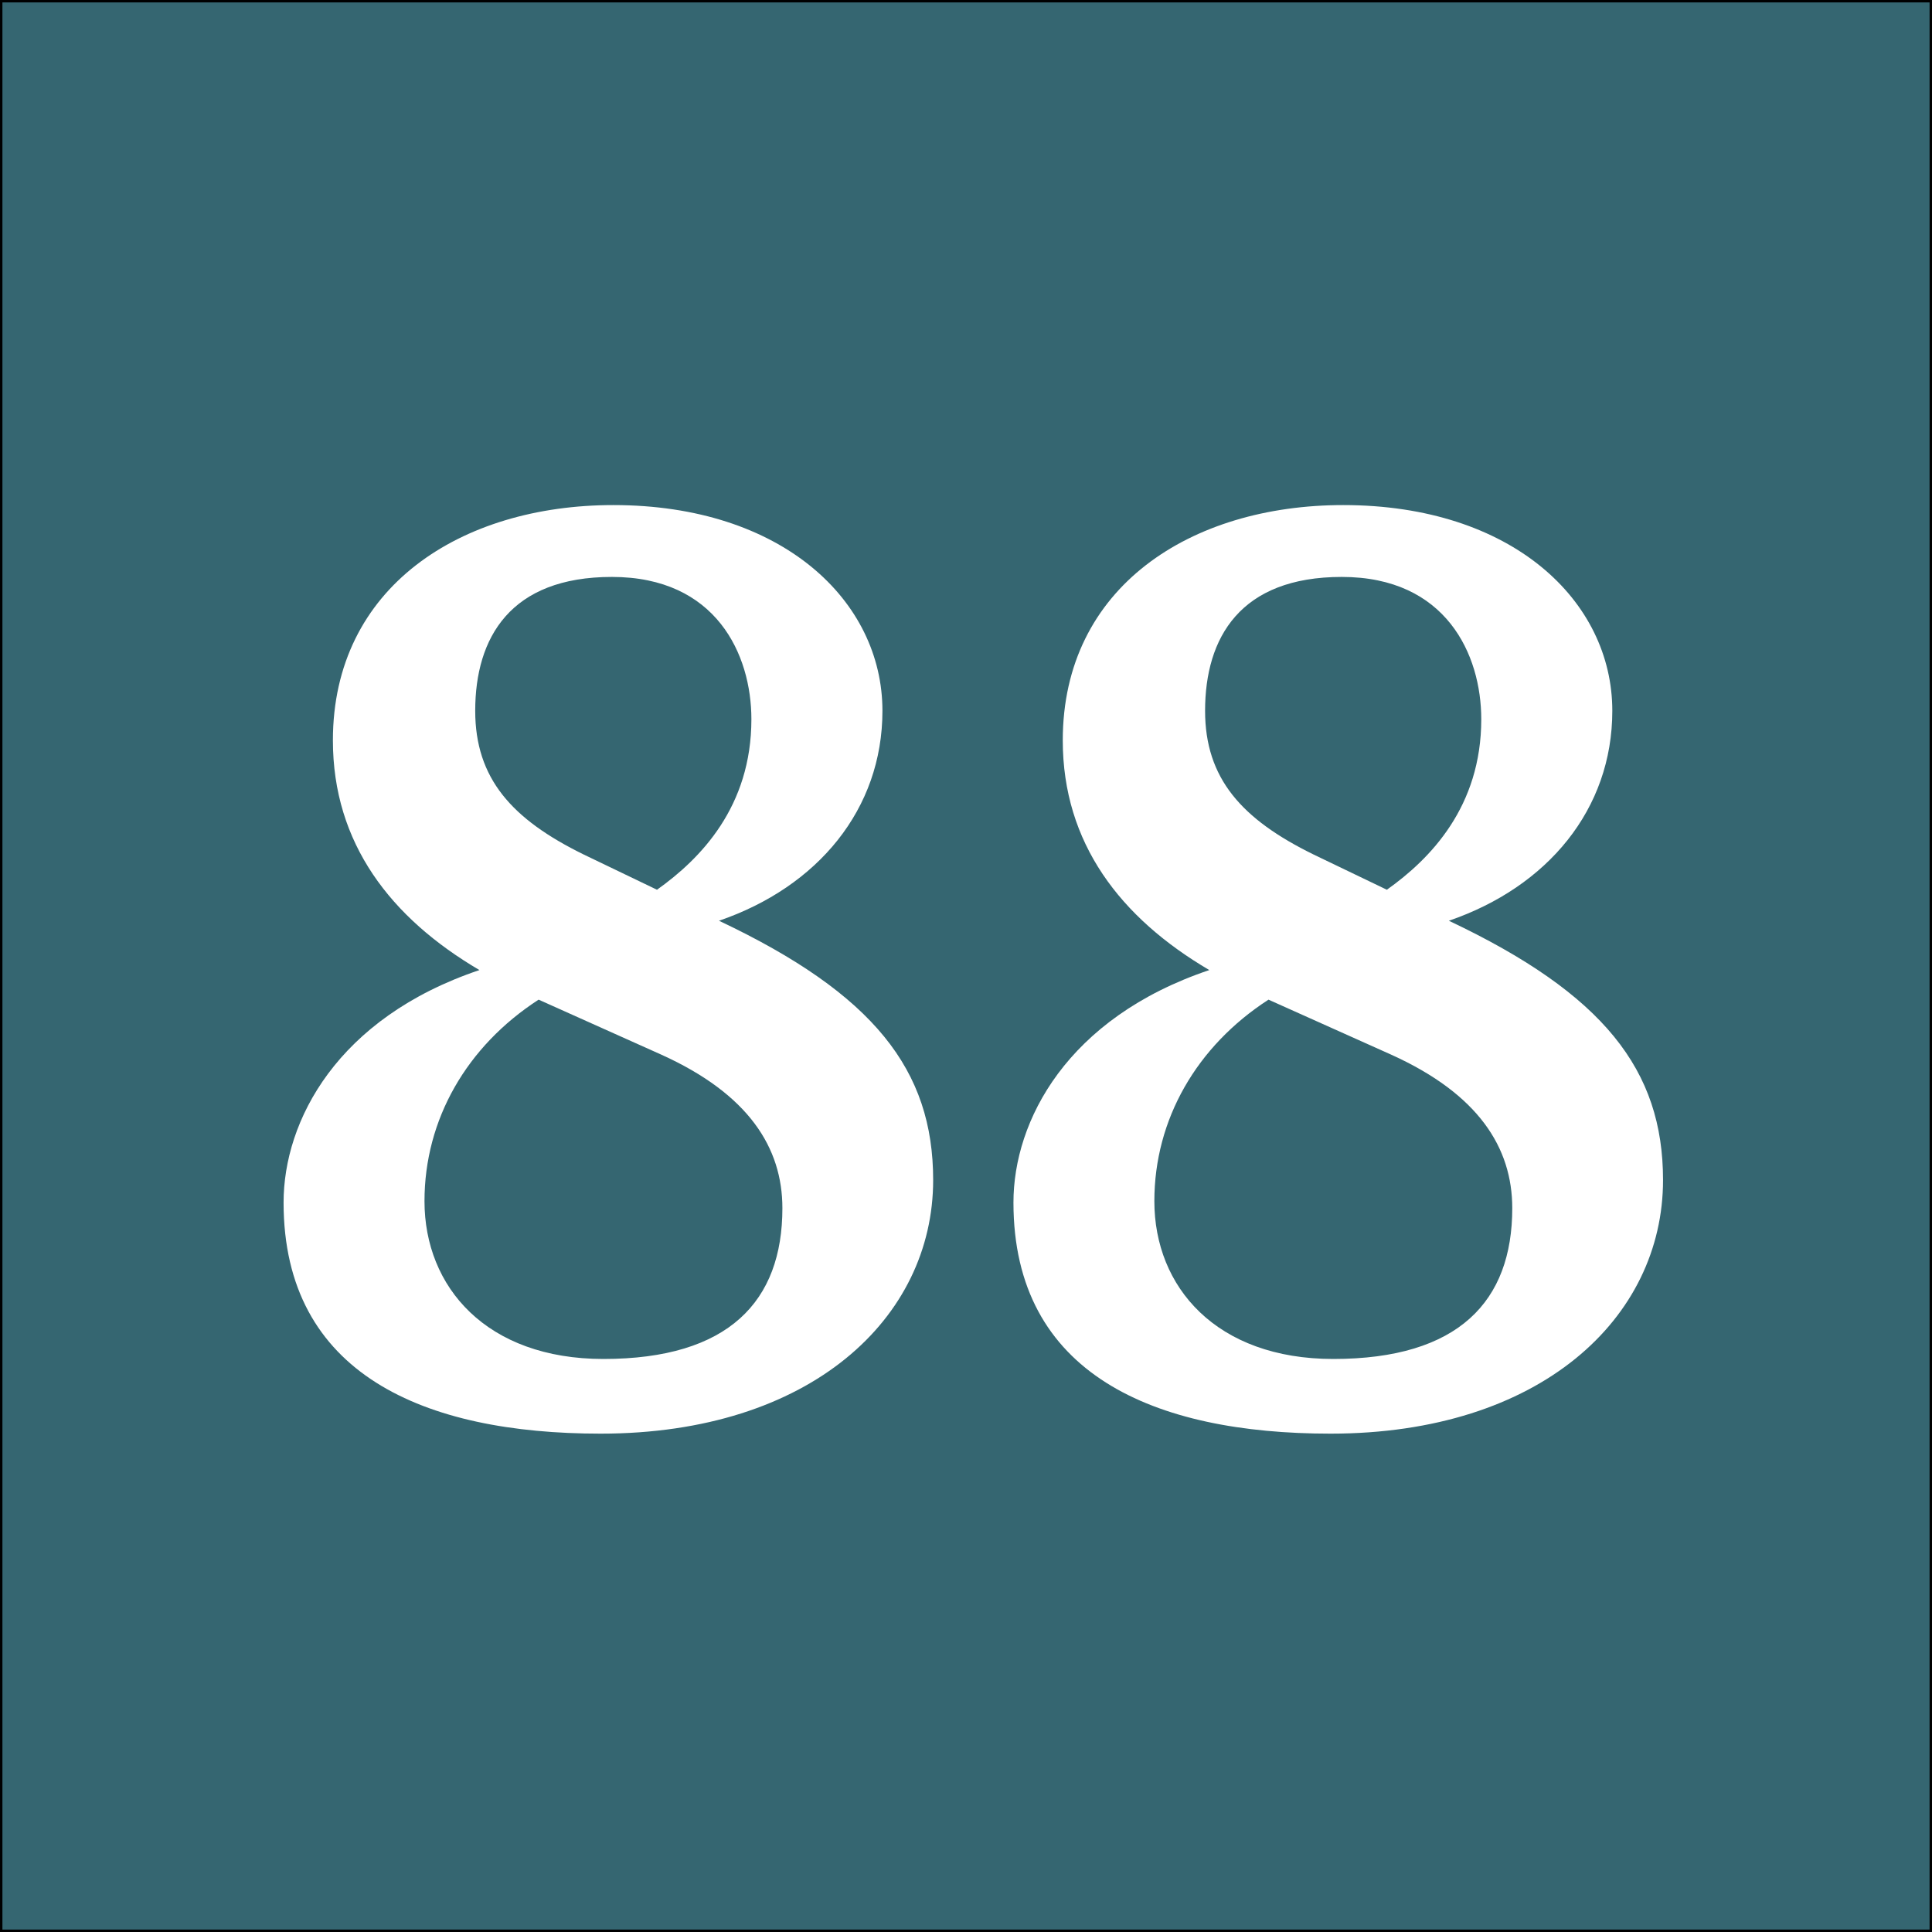
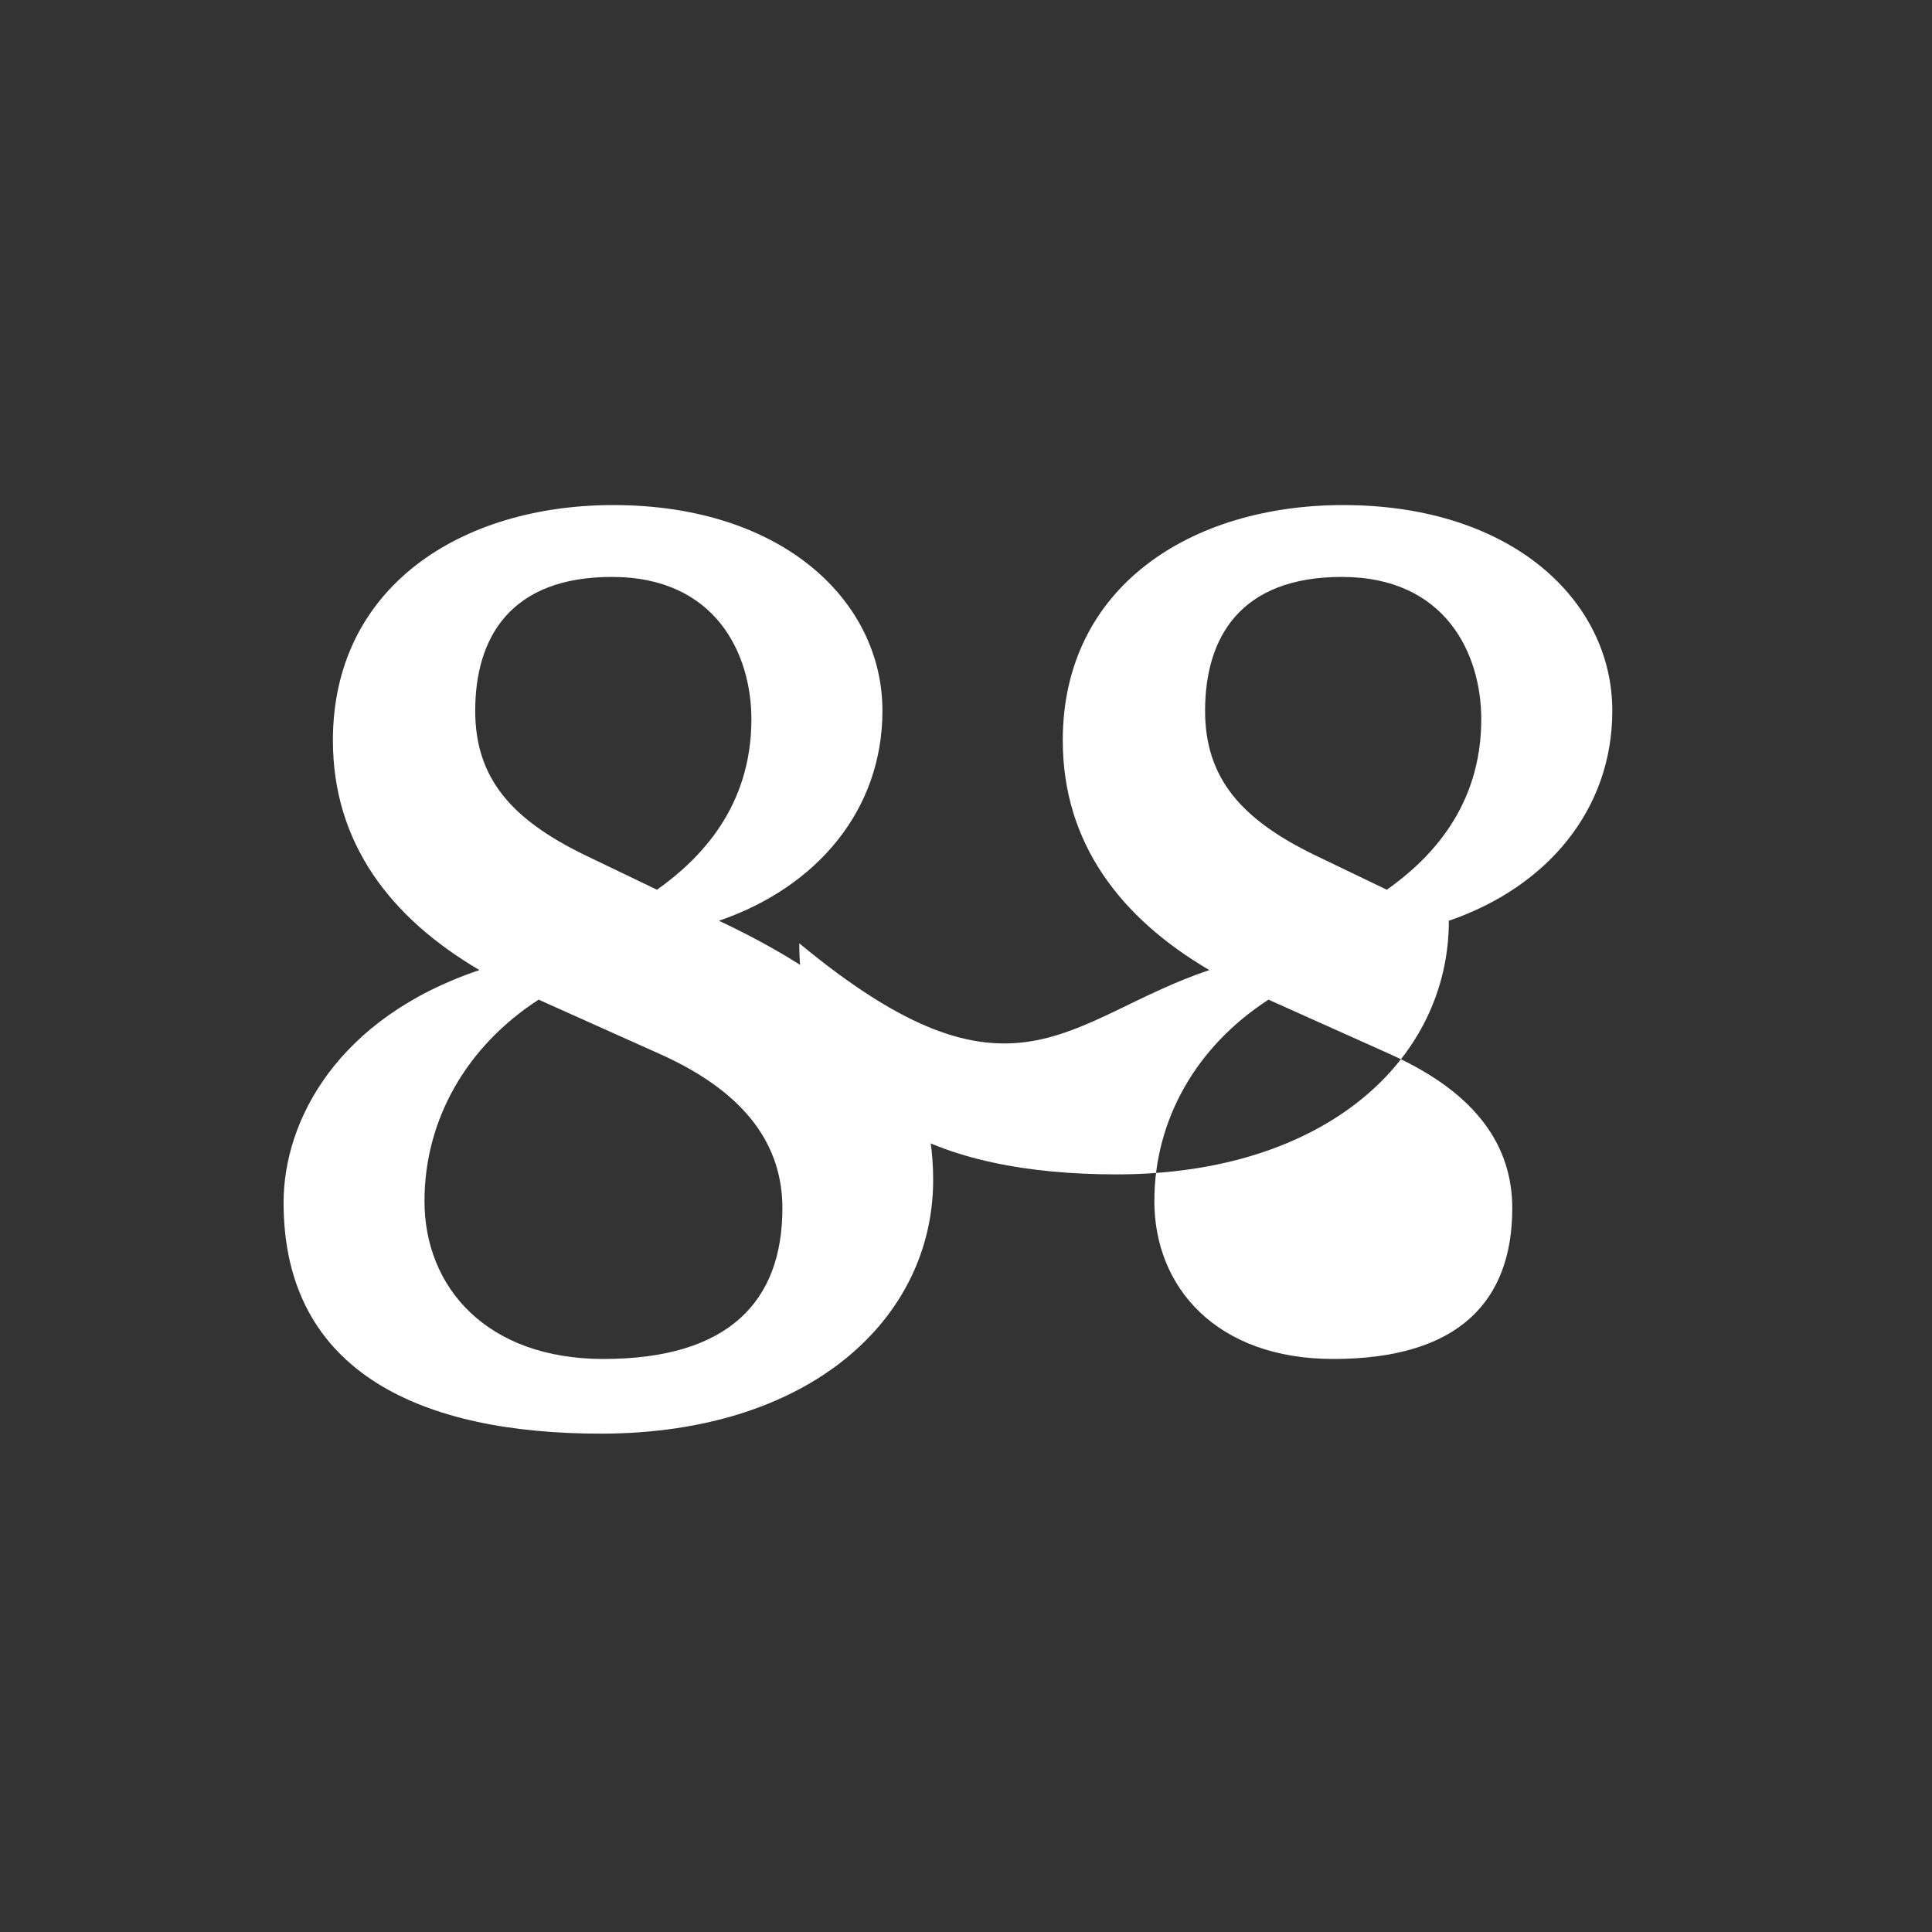
<svg xmlns="http://www.w3.org/2000/svg" version="1.1" x="0px" y="0px" width="400px" height="400px" viewBox="0 0 400 400" enable-background="new 0 0 400 400" xml:space="preserve">
  <rect x="0" y="0" width="400" height="400" fill="#333333" stroke="none" />
  <g id="Layer_1">
-     <rect fill="#356671" stroke="#000000" stroke-miterlimit="10" width="400" height="400" />
-   </g>
+     </g>
  <g id="Layer_2">
    <g>
      <path fill="#FFFFFF" d="M99.263,200.842c-18.379-10.794-30.34-26.256-30.34-47.553c0-31.799,26.548-48.719,58.055-48.719    c35.008,0,55.721,19.838,55.721,42.593c0,20.421-13.42,36.467-33.841,43.468c32.09,15.17,44.343,30.924,44.343,53.679    c0,28.59-25.381,52.512-68.849,52.512c-36.466,0-65.64-12.253-65.64-47.844C58.712,232.057,69.798,210.761,99.263,200.842z     M111.516,206.968c-14.878,9.627-23.63,24.798-23.63,41.718c0,17.796,12.836,32.674,37.05,32.674    c25.964,0,37.05-11.961,37.05-31.215c0-12.545-7.001-23.631-25.089-31.799L111.516,206.968z M120.852,176.919l15.17,7.293    c9.044-6.418,19.546-17.212,19.546-35.3c0-13.42-7.293-29.465-28.881-29.465c-21.005,0-28.298,12.544-28.298,27.714    C98.388,161.166,105.973,169.626,120.852,176.919z" />
-       <path fill="#FFFFFF" d="M250.375,200.842c-18.379-10.794-30.34-26.256-30.34-47.553c0-31.799,26.547-48.719,58.055-48.719    c35.008,0,55.721,19.838,55.721,42.593c0,20.421-13.42,36.467-33.841,43.468c32.091,15.17,44.343,30.924,44.343,53.679    c0,28.59-25.38,52.512-68.849,52.512c-36.467,0-65.64-12.253-65.64-47.844C209.824,232.057,220.91,210.761,250.375,200.842z     M262.628,206.968c-14.879,9.627-23.631,24.798-23.631,41.718c0,17.796,12.837,32.674,37.051,32.674    c25.964,0,37.05-11.961,37.05-31.215c0-12.545-7.002-23.631-25.089-31.799L262.628,206.968z M271.963,176.919l15.171,7.293    c9.043-6.418,19.546-17.212,19.546-35.3c0-13.42-7.294-29.465-28.882-29.465c-21.005,0-28.298,12.544-28.298,27.714    C249.5,161.166,257.085,169.626,271.963,176.919z" />
+       <path fill="#FFFFFF" d="M250.375,200.842c-18.379-10.794-30.34-26.256-30.34-47.553c0-31.799,26.547-48.719,58.055-48.719    c35.008,0,55.721,19.838,55.721,42.593c0,20.421-13.42,36.467-33.841,43.468c0,28.59-25.38,52.512-68.849,52.512c-36.467,0-65.64-12.253-65.64-47.844C209.824,232.057,220.91,210.761,250.375,200.842z     M262.628,206.968c-14.879,9.627-23.631,24.798-23.631,41.718c0,17.796,12.837,32.674,37.051,32.674    c25.964,0,37.05-11.961,37.05-31.215c0-12.545-7.002-23.631-25.089-31.799L262.628,206.968z M271.963,176.919l15.171,7.293    c9.043-6.418,19.546-17.212,19.546-35.3c0-13.42-7.294-29.465-28.882-29.465c-21.005,0-28.298,12.544-28.298,27.714    C249.5,161.166,257.085,169.626,271.963,176.919z" />
    </g>
  </g>
</svg>